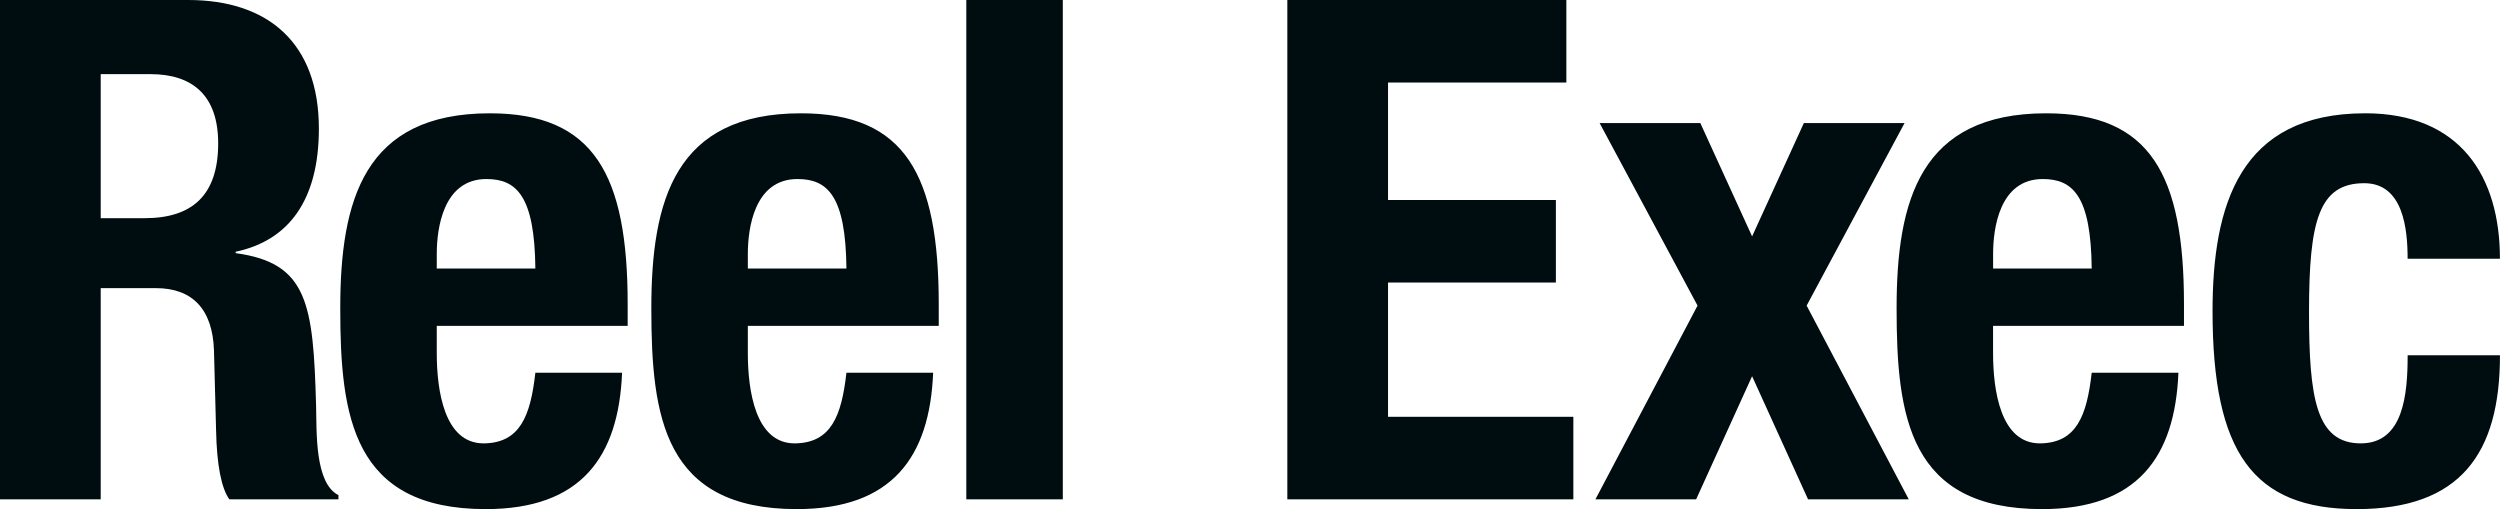
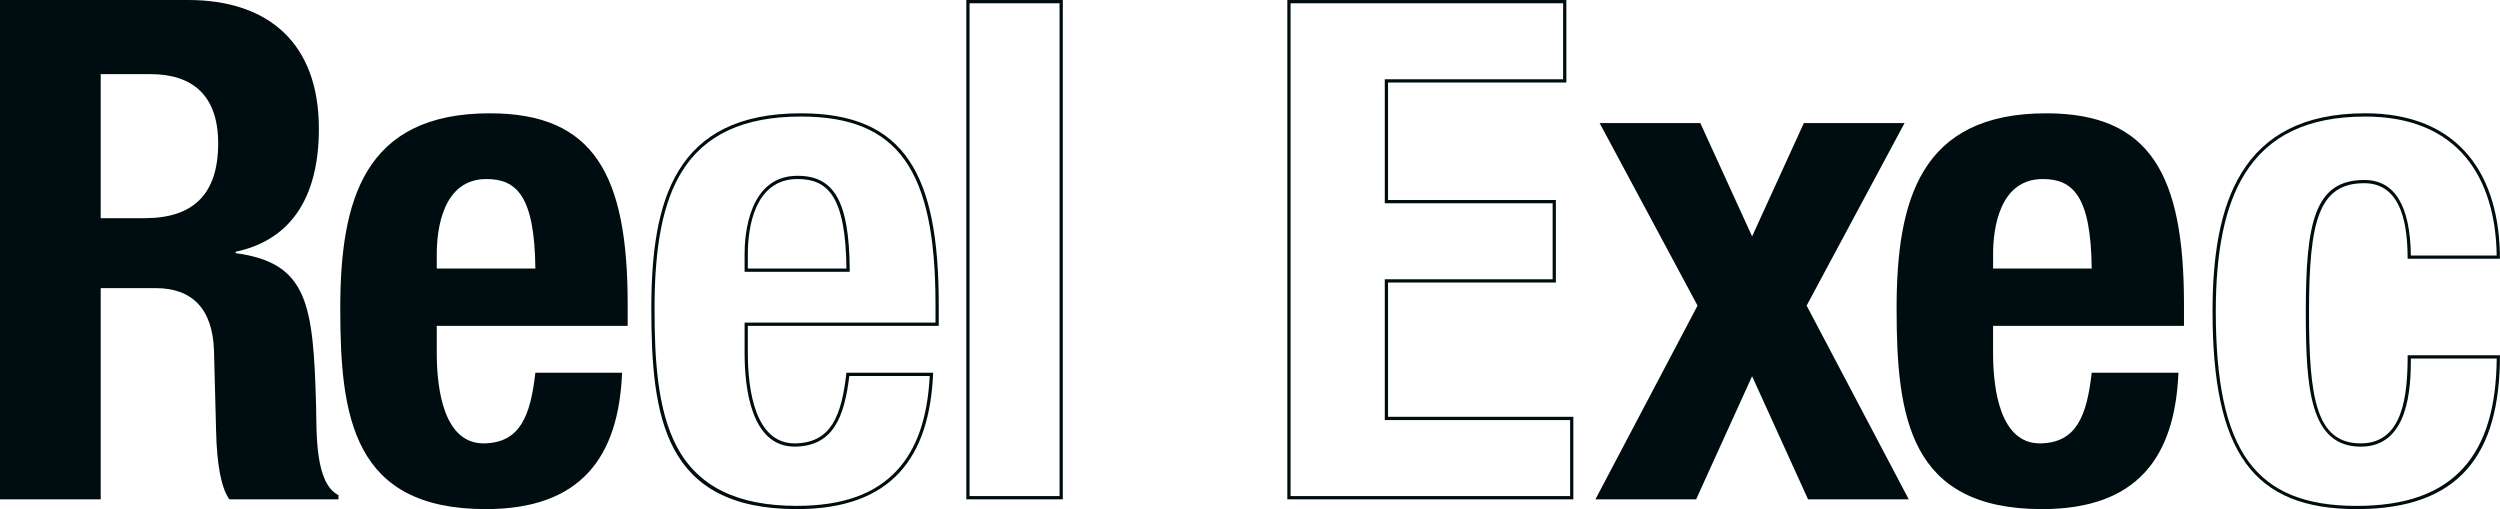
<svg xmlns="http://www.w3.org/2000/svg" id="Layer_1" data-name="Layer 1" viewBox="0 0 768.55 156.52">
  <defs>
    <style>
      .cls-1 {
        fill: #000d10;
      }
    </style>
  </defs>
  <g>
    <path class="cls-1" d="M70.78,153.01c-1.11-1.61-2-4.12-2.65-7.47-.69-3.55-1.09-7.96-1.2-13.11l-.65-24.73c-.44-12.84-6.78-19.62-18.34-19.62h-17.48v64.93H.5V.5h57.33c25.6,0,39.7,13.87,39.7,39.06,0,20.97-8.71,33.88-25.19,37.35l-.4.08v1.27l.43.06c21.21,2.88,23.41,14.35,24.29,46.39.02.86.04,1.81.05,2.82.12,8.53.29,21.37,6.83,24.98v.49h-32.78ZM30.46,67.58h14.04c15.31,0,23.07-7.91,23.07-23.5,0-14.25-7.38-21.78-21.35-21.78h-15.76v45.29Z" />
    <path class="cls-1" d="M57.83,1c12.28,0,21.93,3.25,28.69,9.67,6.98,6.63,10.52,16.35,10.52,28.89,0,10.56-2.18,19.07-6.49,25.28-4.15,6-10.31,9.89-18.3,11.58l-.79.17v2.11l.87.12c20.93,2.84,22.97,13.54,23.86,45.9.02.86.04,1.81.05,2.82.11,8.33.29,20.71,6.37,24.97h-31.55c-1-1.56-1.82-3.93-2.43-7.06-.69-3.52-1.08-7.9-1.19-13.03l-.65-24.73c-.45-13.15-6.96-20.1-18.84-20.1h-17.98v64.93H1V1h56.83M29.96,68.08h14.54c15.64,0,23.57-8.08,23.57-24,0-14.58-7.56-22.28-21.85-22.28h-16.26v46.29M57.83,0H0v153.51h30.96v-64.93h16.98c11.18,0,17.42,6.45,17.84,19.13l.65,24.72c.11,5.29.52,9.7,1.2,13.2.7,3.6,1.68,6.24,2.88,7.87h33.54v-1.29c-7.31-3.66-6.67-19.35-6.88-27.52-.86-31.39-2.58-43.86-24.72-46.87v-.43c16.34-3.44,25.58-15.91,25.58-37.84C98.04,13.33,82.56,0,57.83,0h0ZM30.96,67.08V22.79h15.26c13.11,0,20.85,6.67,20.85,21.28,0,15.91-7.95,23-22.57,23h-13.54Z" />
  </g>
  <g>
    <path class="cls-1" d="M149.32,156.02c-40.84,0-44.22-28.95-44.22-61.2,0-19.48,2.67-32.89,8.42-42.23,7.15-11.61,19.28-17.26,37.09-17.26,30.12,0,41.85,16.32,41.85,58.19v6.16h-58.69v8.88c0,10.55,1.93,28.24,14.88,28.24h.25c11.29-.22,14.58-8.46,16.13-21.72h25.69c-1.3,27.54-14.85,40.92-41.4,40.92ZM149.53,54.54c-14.23,0-15.76,16.44-15.76,23.5v5.02h31.32v-.5c-.23-23.25-6.38-28.01-15.55-28.01Z" />
    <path class="cls-1" d="M150.61,35.83c29.76,0,41.35,16.18,41.35,57.69v5.66h-58.69v9.38c0,10.73,2,28.74,15.38,28.74h.26c11.48-.23,15-8.81,16.56-21.72h24.72c-.68,12.94-3.99,22.45-10.09,29.04-6.78,7.33-16.85,10.89-30.79,10.89-18.25,0-30.28-5.91-36.8-18.07-6.08-11.36-6.92-27.2-6.92-42.63,0-19.38,2.65-32.71,8.34-41.96,7.05-11.45,19.04-17.02,36.67-17.02M133.27,83.56h32.32v-1.01c-.21-20.52-4.71-28.51-16.06-28.51-15.09,0-16.26,18.37-16.26,24v5.52M150.61,34.83c-38.7,0-46.01,26.66-46.01,59.98s3.87,61.7,44.72,61.7c29.24,0,40.85-15.91,41.92-41.92h-26.66c-1.5,13.33-4.73,21.5-15.69,21.71-.08,0-.16,0-.24,0-12.05,0-14.38-16.2-14.38-27.74v-8.38h58.69v-6.66c0-39.77-10.32-58.69-42.35-58.69h0ZM134.27,82.56v-4.52c0-7.74,1.94-23,15.26-23,9.25,0,14.83,5.16,15.05,27.52h-30.31Z" />
  </g>
  <g>
-     <path class="cls-1" d="M244.95,156.02c-40.84,0-44.22-28.95-44.22-61.2,0-19.48,2.67-32.89,8.42-42.23,7.15-11.61,19.28-17.26,37.09-17.26,30.12,0,41.85,16.32,41.85,58.19v6.16h-58.69v8.88c0,10.55,1.93,28.24,14.88,28.24h.25c11.29-.22,14.58-8.46,16.13-21.72h25.69c-1.3,27.54-14.85,40.92-41.4,40.92ZM245.16,54.54c-14.23,0-15.76,16.44-15.76,23.5v5.02h31.32v-.5c-.23-23.25-6.38-28.01-15.55-28.01Z" />
    <path class="cls-1" d="M246.24,35.83c29.76,0,41.35,16.18,41.35,57.69v5.66h-58.69v9.38c0,10.73,2,28.74,15.38,28.74h.26c11.48-.23,15-8.81,16.56-21.72h24.72c-.68,12.94-3.99,22.45-10.09,29.04-6.78,7.33-16.85,10.89-30.79,10.89-18.25,0-30.28-5.91-36.8-18.07-6.08-11.36-6.92-27.2-6.92-42.63,0-19.38,2.65-32.71,8.34-41.96,7.05-11.45,19.04-17.02,36.67-17.02M228.9,83.56h32.32v-1.01c-.21-20.52-4.71-28.51-16.06-28.51-15.09,0-16.26,18.37-16.26,24v5.52M246.24,34.83c-38.7,0-46.01,26.66-46.01,59.98s3.87,61.7,44.72,61.7c29.24,0,40.85-15.91,41.92-41.92h-26.66c-1.5,13.33-4.73,21.5-15.69,21.71-.08,0-.16,0-.24,0-12.05,0-14.38-16.2-14.38-27.74v-8.38h58.69v-6.66c0-39.77-10.32-58.69-42.35-58.69h0ZM229.9,82.56v-4.52c0-7.74,1.94-23,15.26-23,9.25,0,14.83,5.16,15.05,27.52h-30.31Z" />
  </g>
  <g>
-     <rect class="cls-1" x="297.56" y=".5" width="28.67" height="152.51" />
    <path class="cls-1" d="M325.73,1v151.51h-27.67V1h27.67M326.73,0h-29.67v153.51h29.67V0h0Z" />
  </g>
  <g>
-     <polygon class="cls-1" points="396.24 153.01 396.24 .5 481.03 .5 481.03 24.87 426.2 24.87 426.2 61.99 477.8 61.99 477.8 86.36 426.2 86.36 426.2 128.64 483.18 128.64 483.18 153.01 396.24 153.01" />
    <path class="cls-1" d="M480.53,1v23.37h-54.82v38.12h51.6v23.37h-51.6v43.28h56.97v23.37h-85.93V1h83.78M481.53,0h-85.78v153.51h87.93v-25.37h-56.97v-41.28h51.6v-25.37h-51.6V25.37h54.82V0h0Z" />
  </g>
  <g>
    <polygon class="cls-1" points="556.15 153.01 538.63 114.46 521.11 153.01 491.3 153.01 522.43 93.95 492.6 38.34 522.4 38.34 538.63 73.87 554.86 38.34 584.66 38.34 554.83 93.95 585.96 153.01 556.15 153.01" />
    <path class="cls-1" d="M583.83,38.84l-29.31,54.64-.25.47.25.47,30.62,58.09h-28.66l-16.93-37.25-.91-2-.91,2-16.93,37.25h-28.66l30.62-58.09.25-.47-.25-.47-29.31-54.64h28.65l15.64,34.25.91,1.99.91-1.99,15.64-34.25h28.65M585.5,37.84h-30.96l-15.91,34.83-15.91-34.83h-30.96l30.1,56.11-31.39,59.55h30.96l17.2-37.84,17.2,37.84h30.96l-31.39-59.55,30.1-56.11h0Z" />
  </g>
  <g>
    <path class="cls-1" d="M627.77,156.02c-40.84,0-44.22-28.95-44.22-61.2,0-19.48,2.67-32.89,8.42-42.23,7.15-11.61,19.28-17.26,37.09-17.26,30.12,0,41.85,16.32,41.85,58.19v6.16h-58.69v8.88c0,10.55,1.93,28.24,14.88,28.24h.25c11.29-.22,14.59-8.46,16.13-21.72h25.69c-1.3,27.54-14.85,40.92-41.4,40.92ZM627.98,54.54c-14.23,0-15.76,16.44-15.76,23.5v5.02h31.32v-.5c-.23-23.25-6.38-28.01-15.55-28.01Z" />
    <path class="cls-1" d="M629.06,35.83c29.76,0,41.35,16.18,41.35,57.69v5.66h-58.69v9.38c0,10.73,2,28.74,15.38,28.74h.26c11.48-.23,15-8.81,16.57-21.72h24.72c-.68,12.94-3.99,22.45-10.09,29.04-6.78,7.33-16.85,10.89-30.79,10.89-18.25,0-30.29-5.91-36.8-18.07-6.08-11.36-6.92-27.2-6.92-42.63,0-19.38,2.65-32.71,8.34-41.96,7.05-11.45,19.04-17.02,36.67-17.02M611.72,83.56h32.32v-1.01c-.21-20.52-4.71-28.51-16.06-28.51-15.09,0-16.26,18.37-16.26,24v5.52M629.06,34.83c-38.7,0-46.01,26.66-46.01,59.98s3.87,61.7,44.72,61.7c29.24,0,40.85-15.91,41.92-41.92h-26.66c-1.5,13.33-4.73,21.5-15.7,21.71-.08,0-.16,0-.24,0-12.05,0-14.38-16.2-14.38-27.74v-8.38h58.69v-6.66c0-39.77-10.32-58.69-42.35-58.69h0ZM612.72,82.56v-4.52c0-7.74,1.93-23,15.26-23,9.24,0,14.83,5.16,15.05,27.52h-30.31Z" />
  </g>
  <g>
-     <path class="cls-1" d="M724.47,156.02c-31.51,0-43.79-16.92-43.79-60.34,0-18.86,2.92-32.74,8.93-42.41,7.49-12.07,19.74-17.93,37.44-17.93,25.9,0,40.82,15.93,40.99,43.72h-27.38c-.09-15.62-4.62-23.22-13.83-23.22-14.87,0-17.48,12.92-17.48,40.06s2.46,40.92,16.41,40.92c13.04,0,14.86-14.36,14.9-27.09h27.38c-.14,31.58-14,46.3-43.57,46.3Z" />
    <path class="cls-1" d="M727.05,35.83c13.64,0,24.08,4.23,31.02,12.57,6.03,7.25,9.3,17.66,9.46,30.15h-26.38c-.2-15.41-5.01-23.22-14.32-23.22-15.29,0-17.98,13.08-17.98,40.56,0,23.47,1.25,41.42,16.91,41.42,14.82,0,15.38-18.22,15.4-27.09h26.38c-.14,14.97-3.42,25.89-10.01,33.36-7.1,8.04-17.91,11.94-33.06,11.94-31.15,0-43.29-16.78-43.29-59.84,0-18.77,2.9-32.55,8.85-42.15,7.39-11.91,19.5-17.69,37.02-17.69M727.05,34.83c-38.48,0-46.87,28.16-46.87,60.84,0,43.43,12.47,60.84,44.29,60.84s44.07-16.98,44.07-47.3h-28.38c0,12.04-1.29,27.09-14.41,27.09-13.76,0-15.91-13.97-15.91-40.42,0-27.95,3.01-39.56,16.98-39.56,12.04,0,13.33,14.19,13.33,23.22h28.38c0-25.15-12.04-44.72-41.49-44.72h0Z" />
  </g>
</svg>